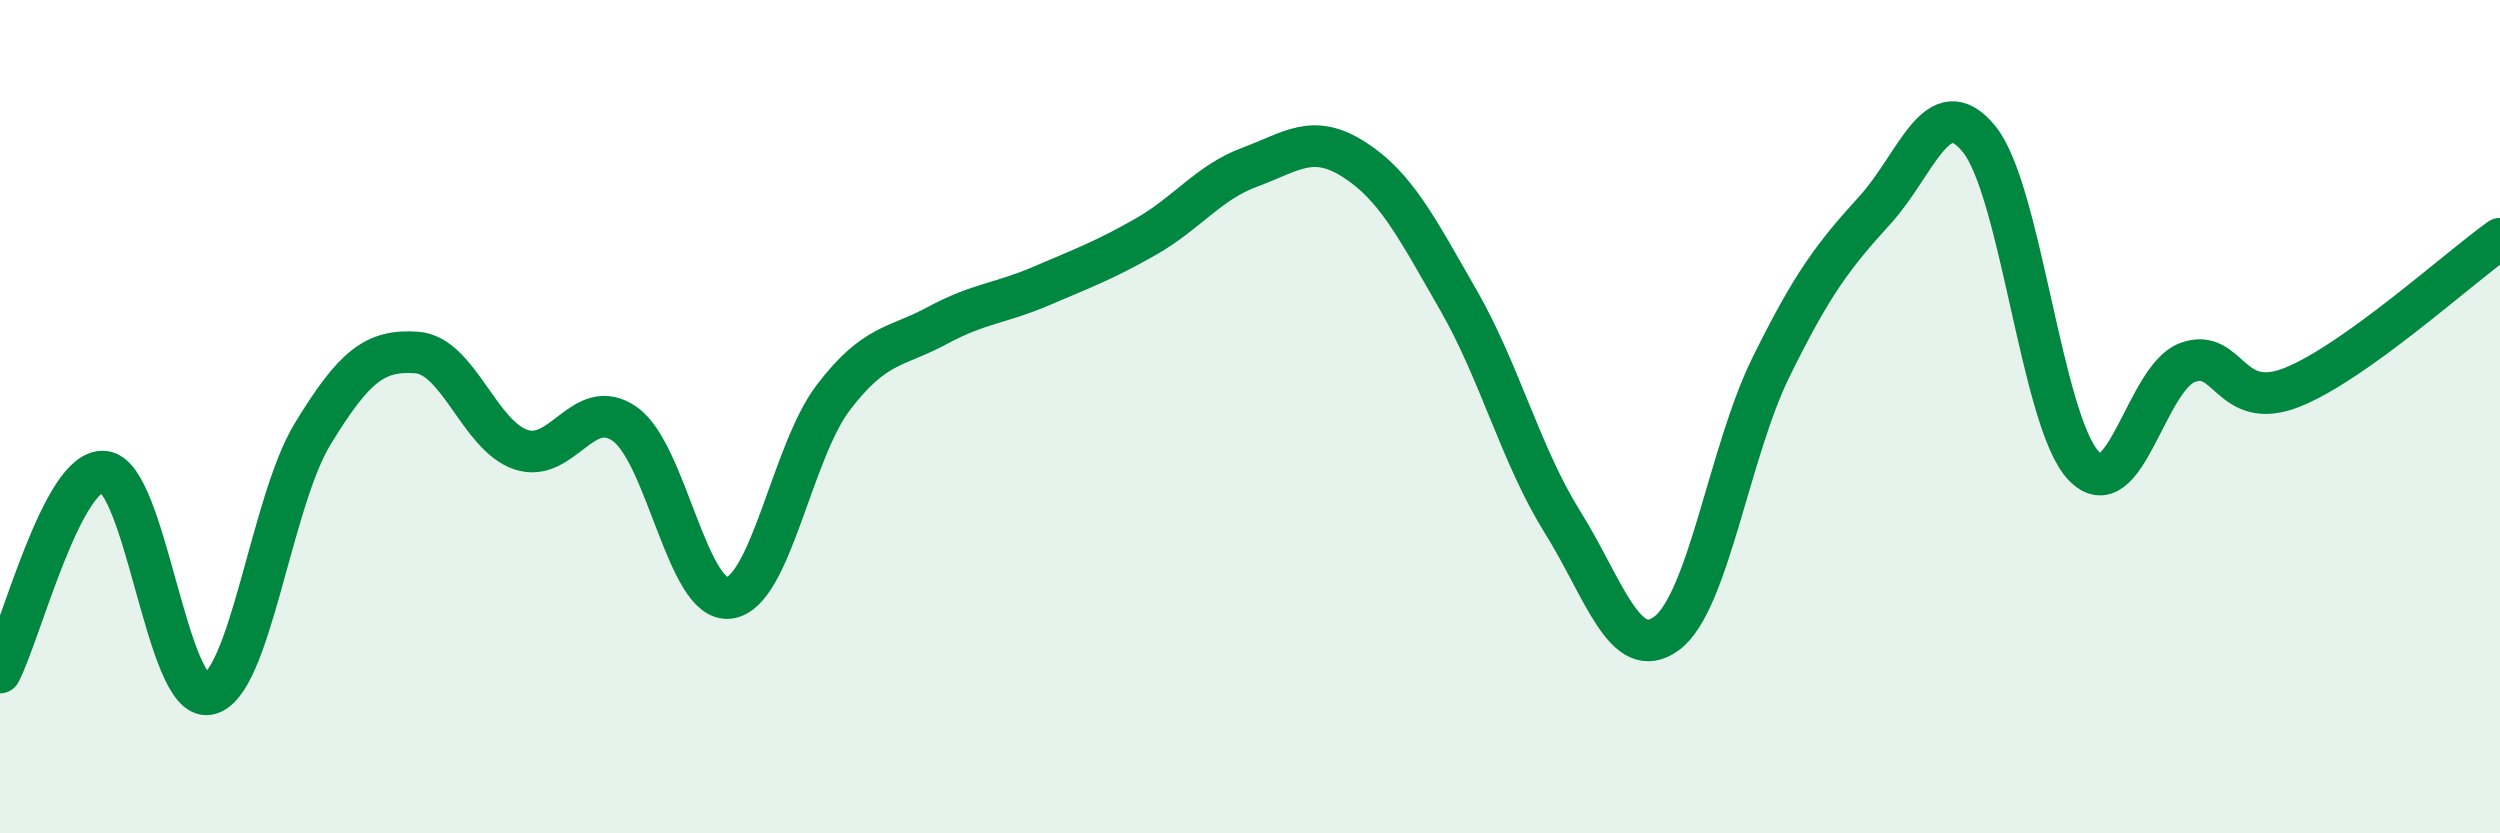
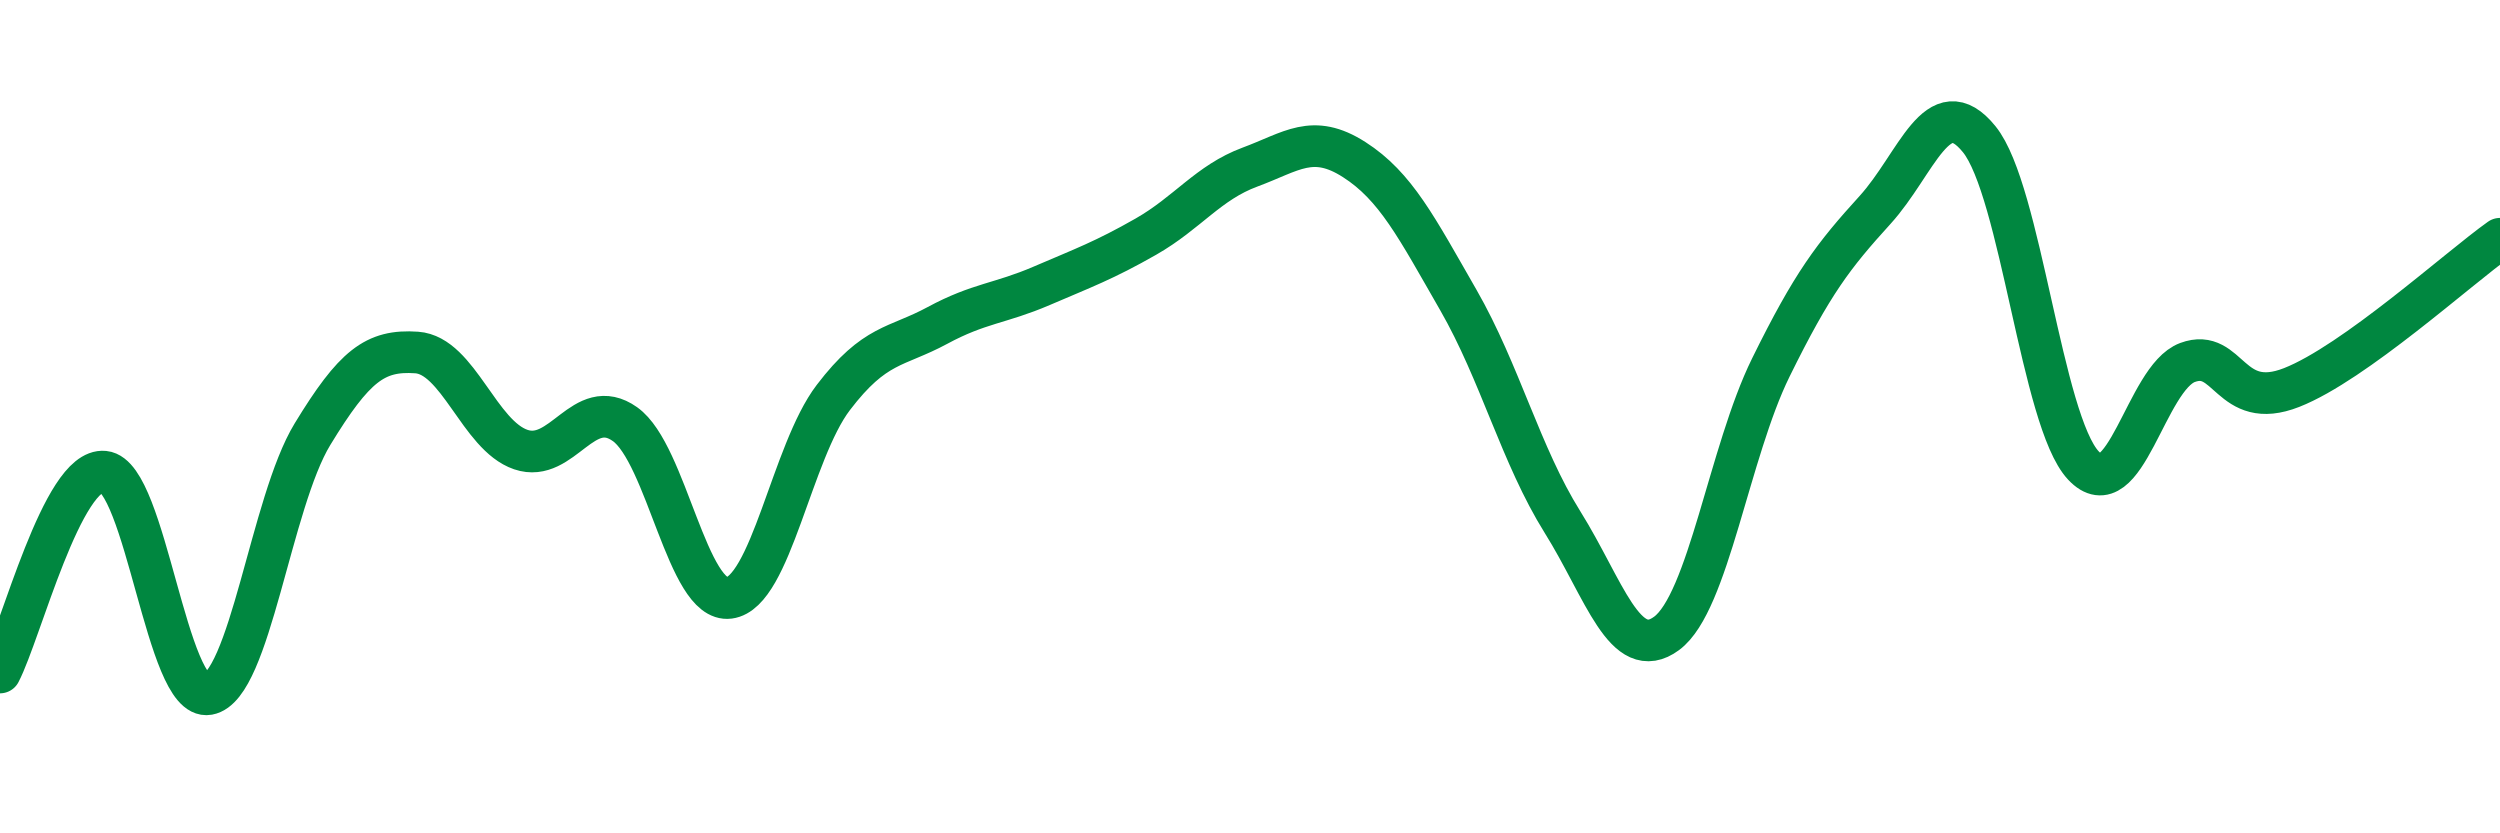
<svg xmlns="http://www.w3.org/2000/svg" width="60" height="20" viewBox="0 0 60 20">
-   <path d="M 0,16.14 C 0.5,15.18 1.5,11.22 2.5,11.32 C 3.5,11.42 4,16.84 5,16.66 C 6,16.48 6.5,12.06 7.5,10.42 C 8.5,8.78 9,8.39 10,8.46 C 11,8.53 11.5,10.45 12.5,10.79 C 13.5,11.13 14,9.47 15,10.18 C 16,10.89 16.5,14.48 17.5,14.35 C 18.5,14.22 19,10.85 20,9.54 C 21,8.23 21.5,8.35 22.5,7.81 C 23.5,7.27 24,7.29 25,6.86 C 26,6.43 26.5,6.25 27.5,5.68 C 28.5,5.11 29,4.38 30,4.01 C 31,3.64 31.5,3.19 32.5,3.83 C 33.5,4.47 34,5.46 35,7.2 C 36,8.94 36.5,10.93 37.5,12.53 C 38.5,14.13 39,15.94 40,15.2 C 41,14.46 41.5,10.85 42.5,8.82 C 43.5,6.79 44,6.14 45,5.04 C 46,3.94 46.5,2.11 47.5,3.34 C 48.5,4.57 49,10.1 50,11.17 C 51,12.24 51.5,9.07 52.5,8.7 C 53.5,8.33 53.5,9.89 55,9.3 C 56.5,8.71 59,6.44 60,5.73L60 20L0 20Z" fill="#008740" opacity="0.1" stroke-linecap="round" stroke-linejoin="round" />
  <path d="M 0,16.14 C 0.5,15.18 1.5,11.22 2.5,11.32 C 3.5,11.42 4,16.84 5,16.66 C 6,16.48 6.5,12.06 7.5,10.42 C 8.5,8.78 9,8.39 10,8.46 C 11,8.53 11.5,10.45 12.5,10.79 C 13.5,11.13 14,9.47 15,10.18 C 16,10.89 16.5,14.48 17.5,14.35 C 18.5,14.22 19,10.85 20,9.54 C 21,8.23 21.5,8.35 22.5,7.81 C 23.5,7.27 24,7.29 25,6.86 C 26,6.43 26.5,6.25 27.5,5.68 C 28.5,5.11 29,4.38 30,4.01 C 31,3.64 31.5,3.19 32.5,3.83 C 33.5,4.47 34,5.46 35,7.2 C 36,8.94 36.5,10.93 37.5,12.53 C 38.5,14.13 39,15.94 40,15.2 C 41,14.46 41.5,10.85 42.5,8.82 C 43.5,6.79 44,6.14 45,5.04 C 46,3.94 46.5,2.11 47.5,3.34 C 48.5,4.57 49,10.1 50,11.17 C 51,12.24 51.5,9.07 52.5,8.7 C 53.5,8.33 53.5,9.89 55,9.3 C 56.5,8.71 59,6.44 60,5.73" stroke="#008740" stroke-width="1" fill="none" stroke-linecap="round" stroke-linejoin="round" />
</svg>